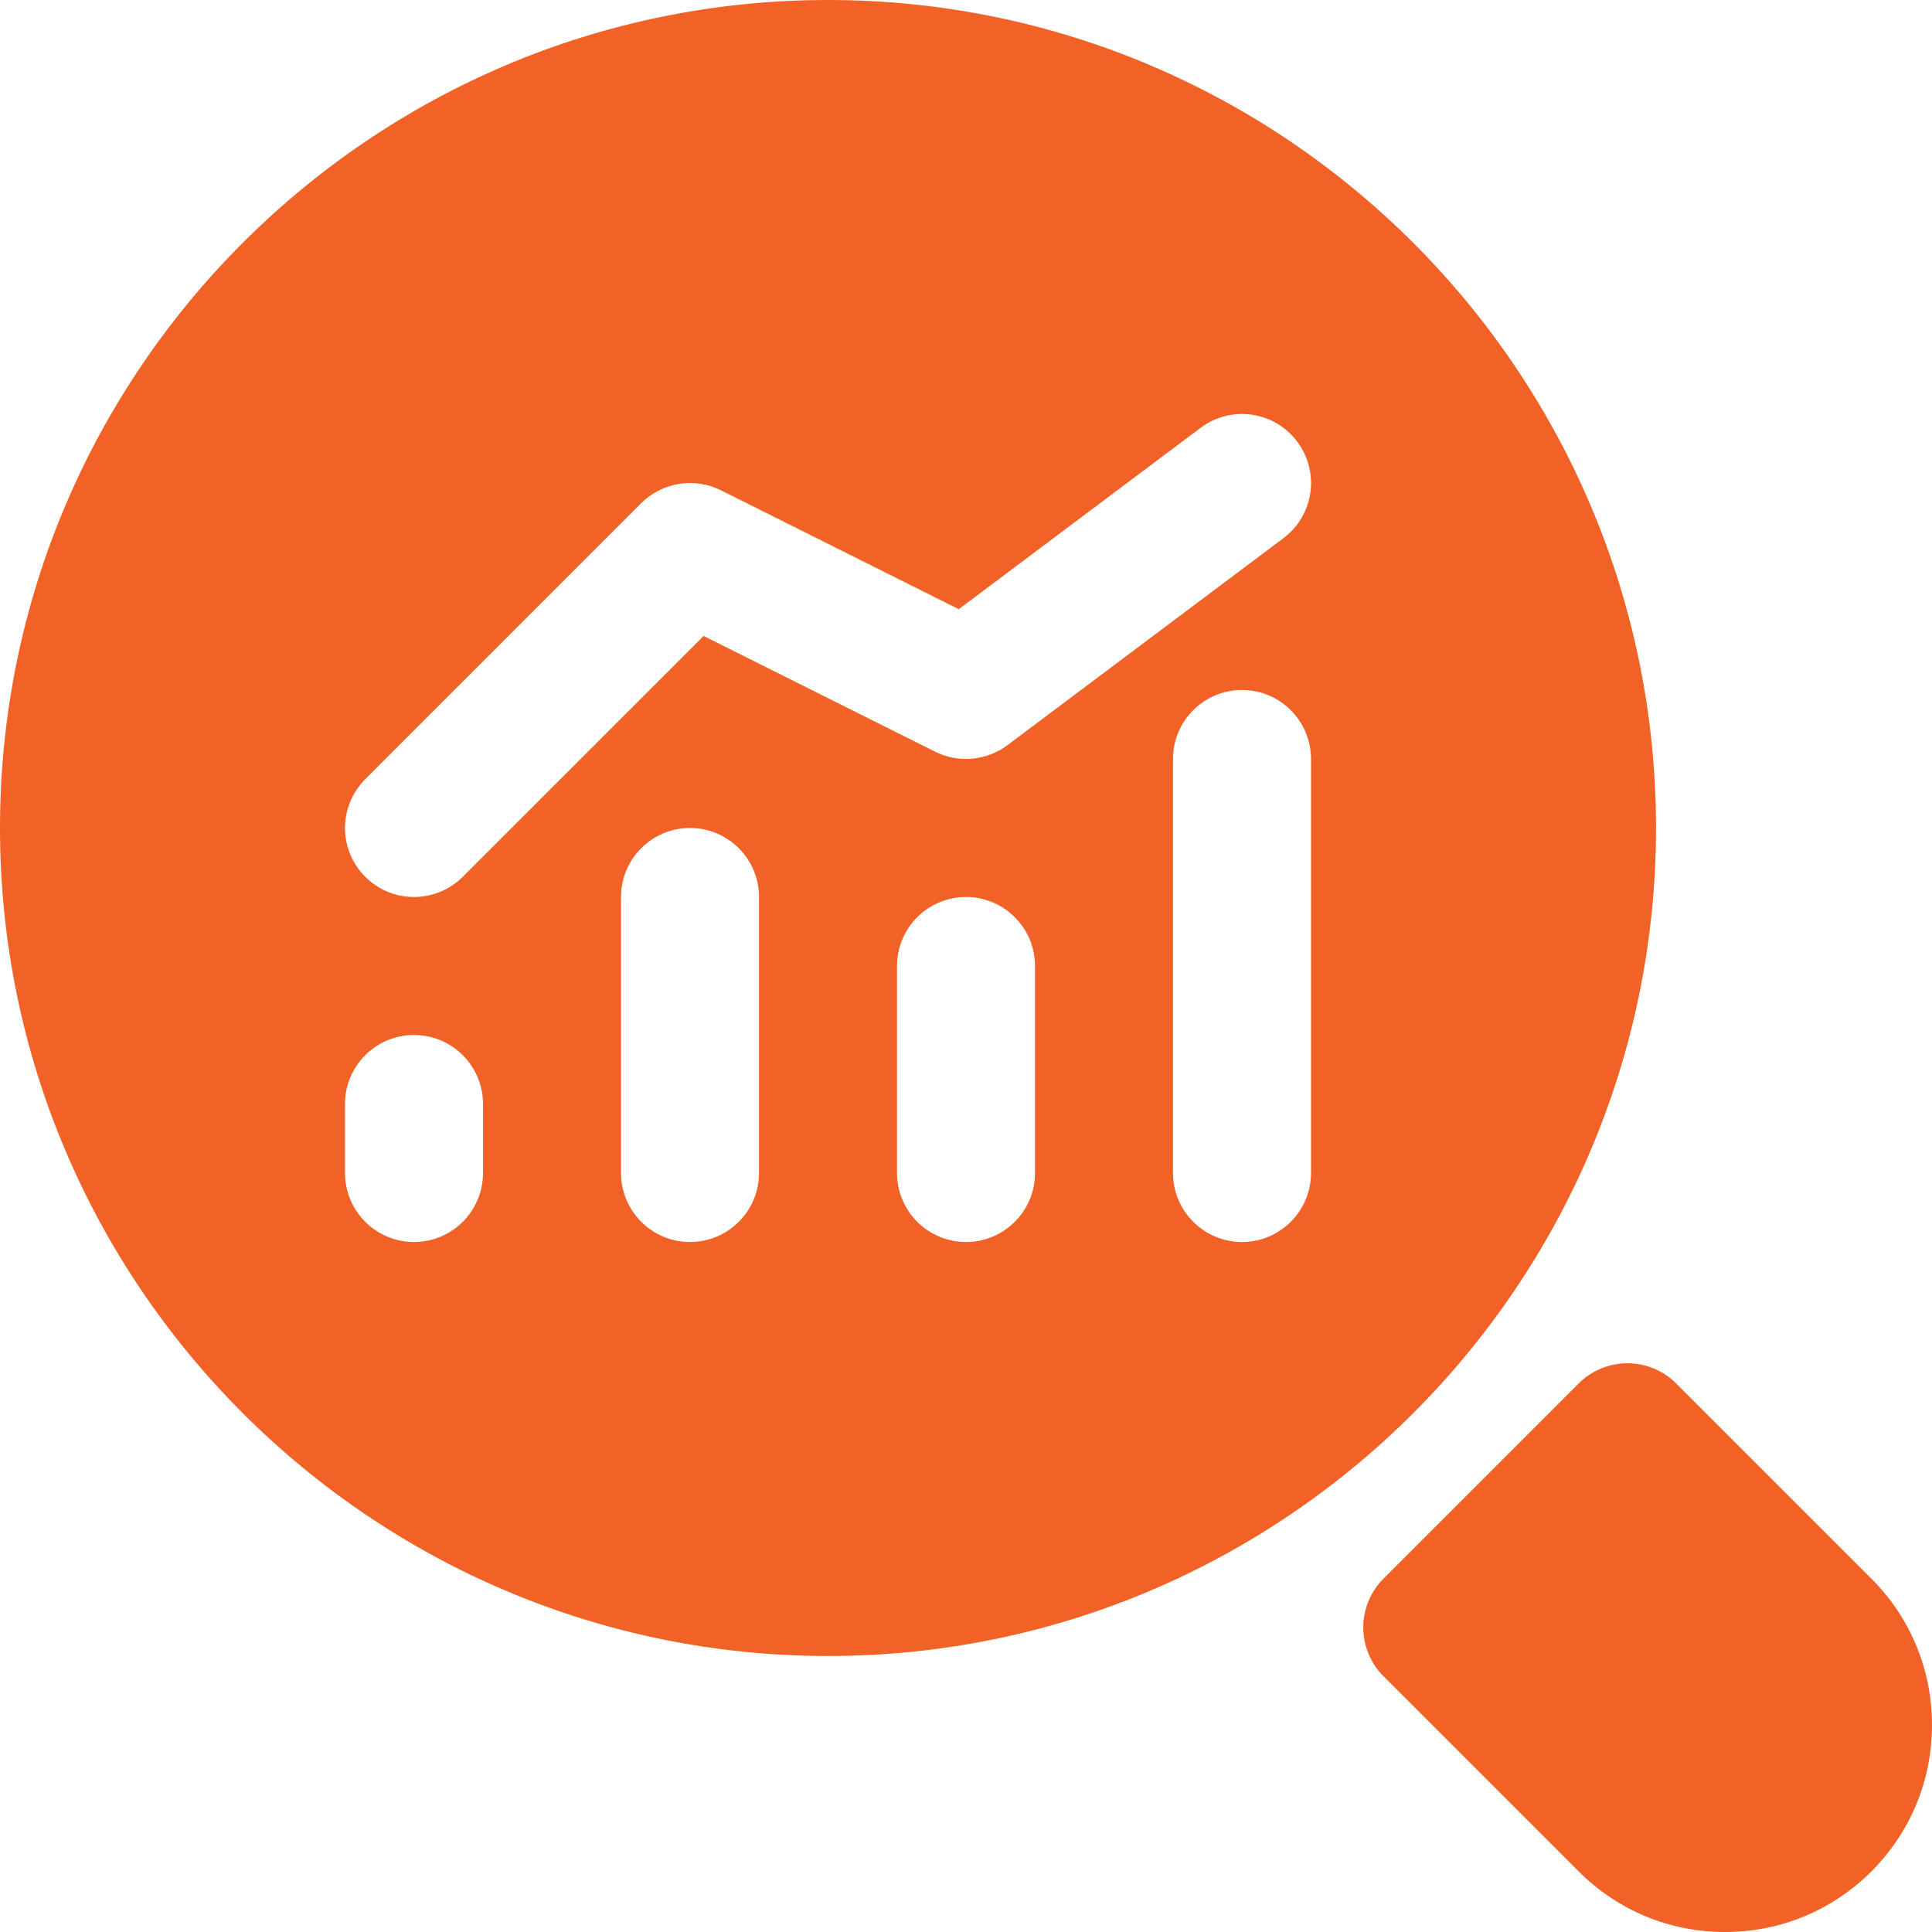
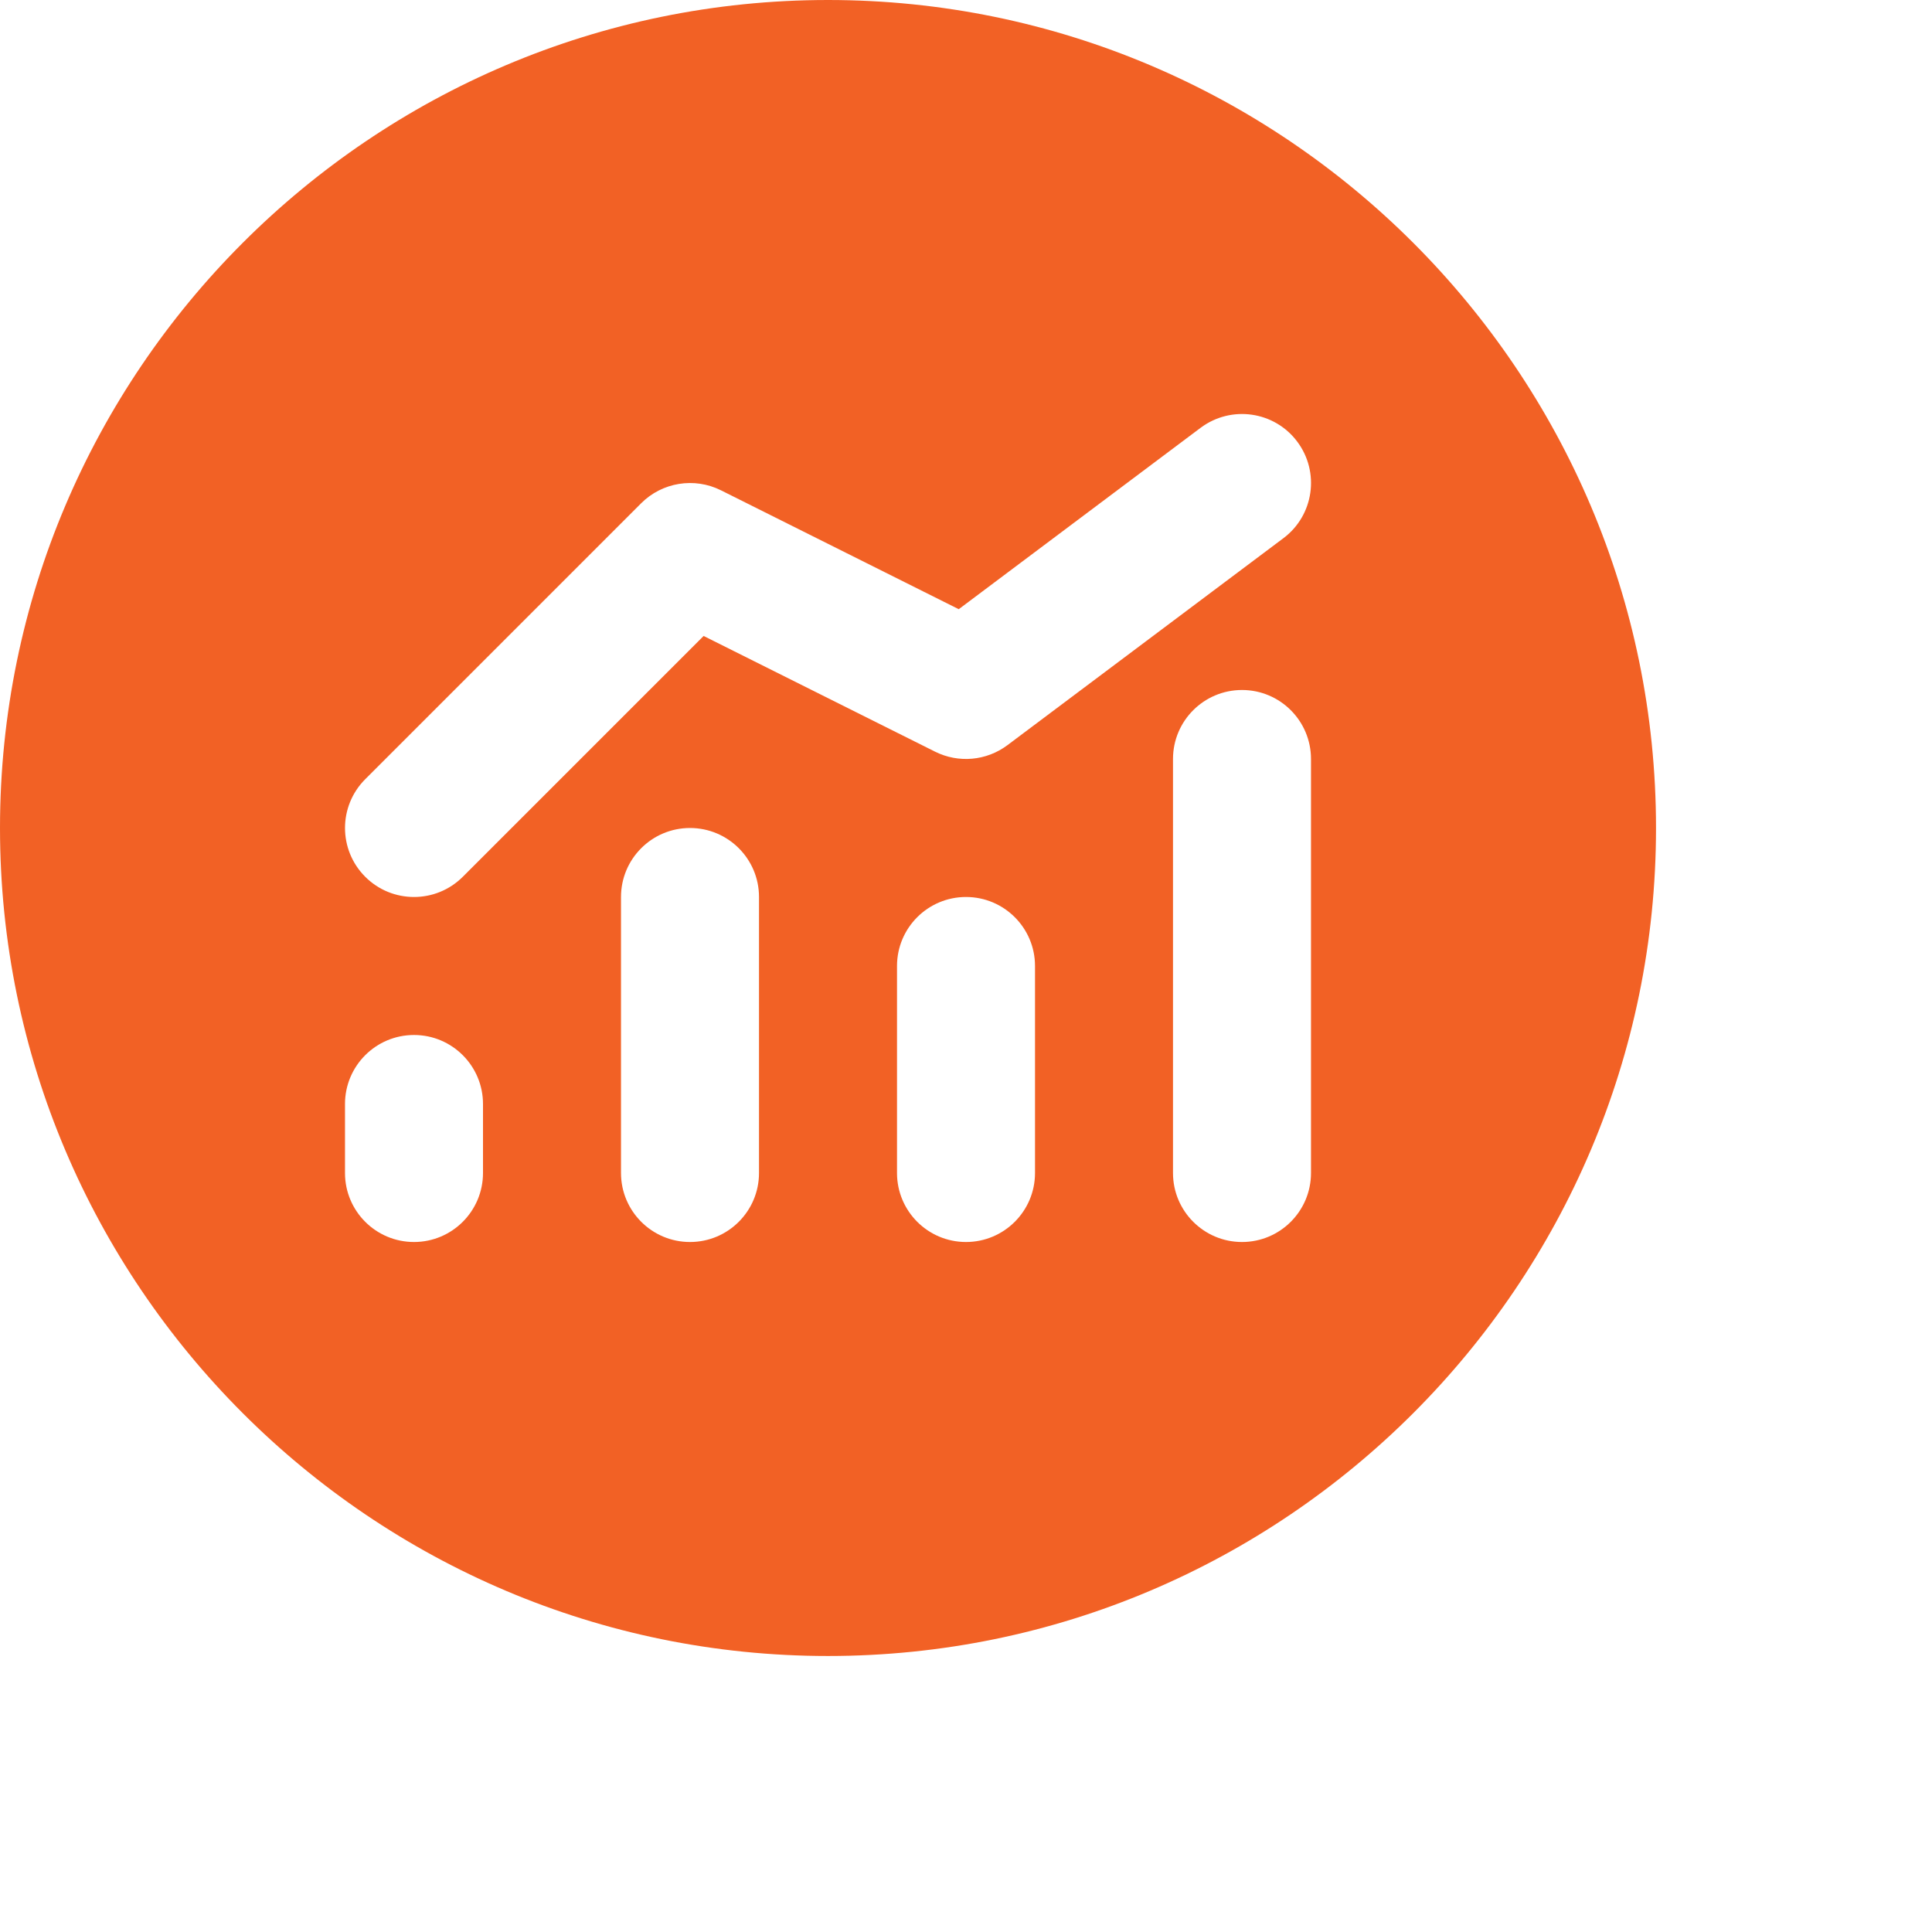
<svg xmlns="http://www.w3.org/2000/svg" width="100" height="100" viewBox="0 0 100 100" fill="none">
  <path d="M42.857 0C19.226 0 0 19.226 0 42.857C0 66.488 19.226 85.714 42.857 85.714C66.488 85.714 85.715 66.488 85.715 42.857C85.715 19.226 66.488 0 42.857 0ZM25 60.714C25 62.686 23.401 64.286 21.429 64.286C19.456 64.286 17.857 62.686 17.857 60.714V57.143C17.857 55.171 19.456 53.571 21.429 53.571C23.401 53.571 25 55.171 25 57.143V60.714ZM39.286 60.714C39.286 62.686 37.687 64.286 35.714 64.286C33.742 64.286 32.143 62.686 32.143 60.714V46.428C32.143 44.456 33.742 42.857 35.714 42.857C37.687 42.857 39.286 44.456 39.286 46.428V60.714ZM36.419 32.917L23.954 45.382C23.256 46.08 22.343 46.428 21.429 46.428C20.515 46.428 19.601 46.08 18.904 45.382C17.509 43.987 17.509 41.727 18.904 40.332L33.189 26.046C34.274 24.963 35.936 24.691 37.312 25.376L49.624 31.532L62.143 22.143C63.73 20.959 65.962 21.282 67.143 22.856C68.327 24.435 68.008 26.674 66.43 27.856L52.144 38.57C51.057 39.383 49.612 39.51 48.403 38.908L36.419 32.917ZM53.572 60.714C53.572 62.686 51.972 64.286 50 64.286C48.028 64.286 46.429 62.686 46.429 60.714V50C46.429 48.028 48.028 46.428 50 46.428C51.972 46.428 53.572 48.028 53.572 50V60.714ZM67.857 60.714C67.857 62.686 66.258 64.286 64.286 64.286C62.314 64.286 60.714 62.686 60.714 60.714V39.286C60.714 37.313 62.314 35.714 64.286 35.714C66.258 35.714 67.857 37.313 67.857 39.286V60.714Z" fill="#F26125" />
-   <path d="M96.862 81.711L86.761 71.609C86.091 70.939 85.183 70.562 84.236 70.562C83.289 70.562 82.381 70.939 81.711 71.609L71.609 81.711C70.939 82.381 70.562 83.289 70.562 84.236C70.562 85.183 70.939 86.091 71.609 86.761L81.709 96.861C83.734 98.886 86.424 100.001 89.286 100.001C92.148 100.001 94.839 98.886 96.862 96.864C98.886 94.839 100 92.148 100 89.286C100 86.425 98.886 83.734 96.862 81.711Z" fill="#F26125" />
</svg>